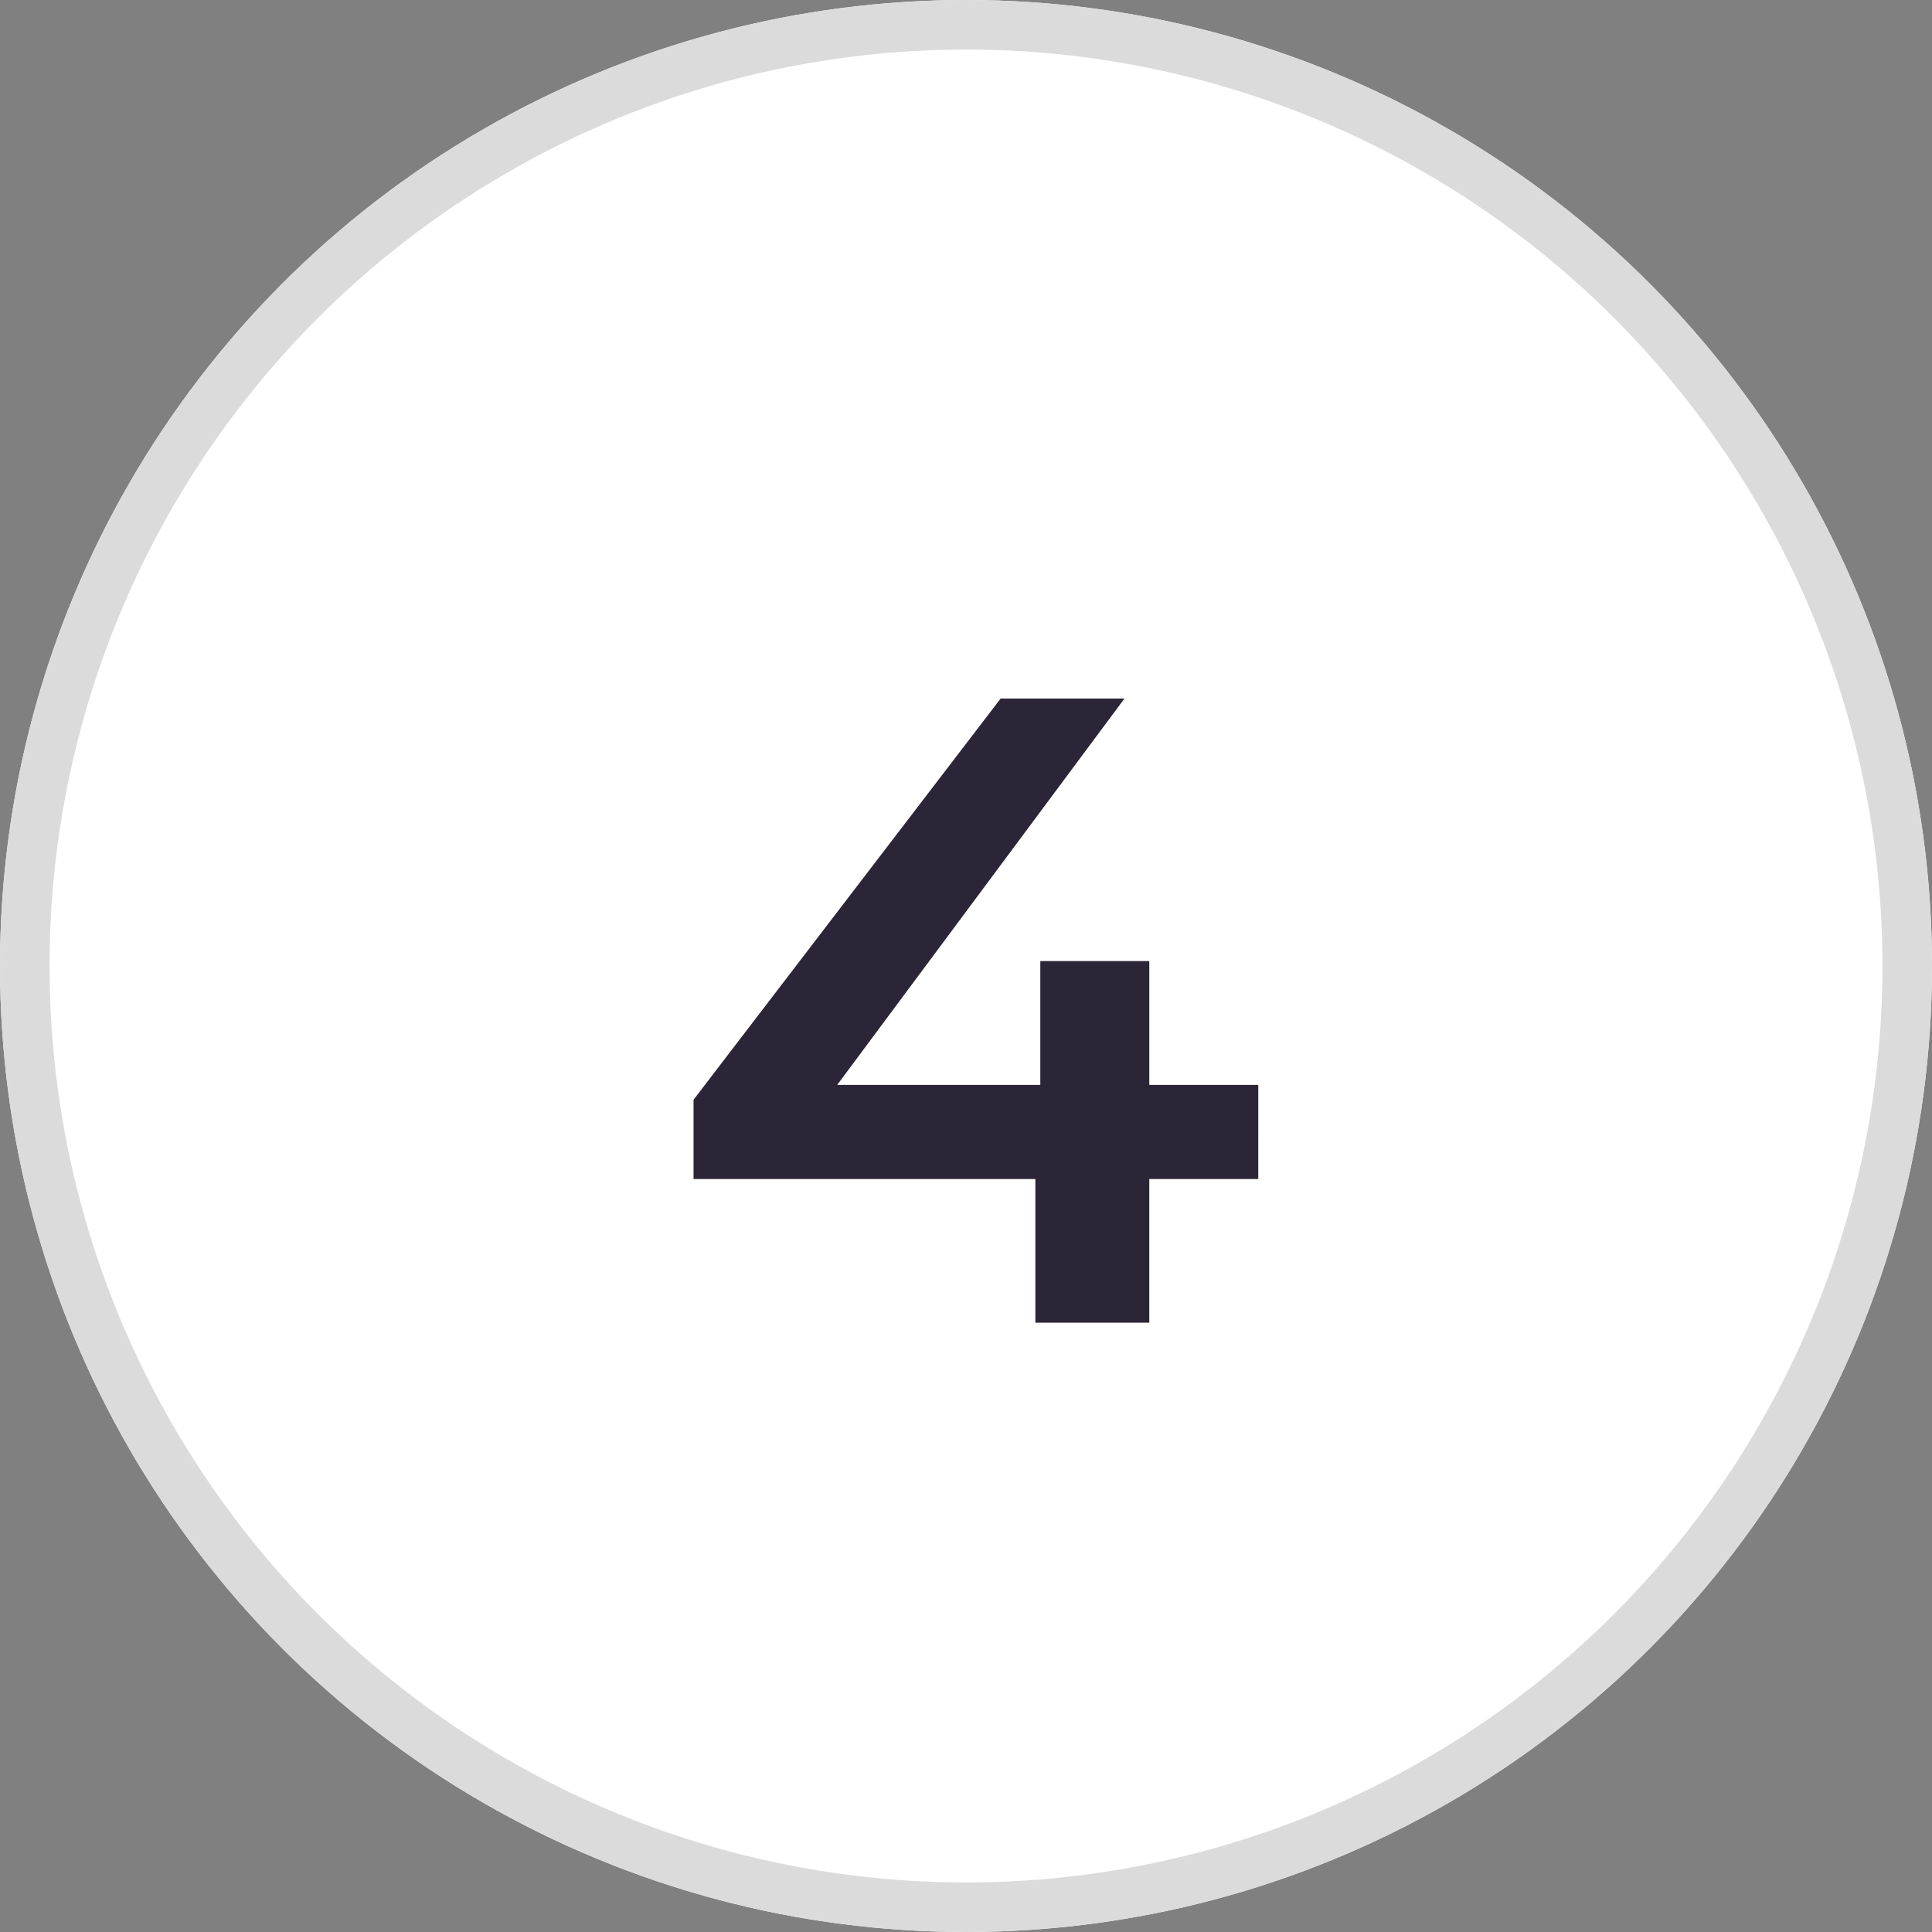
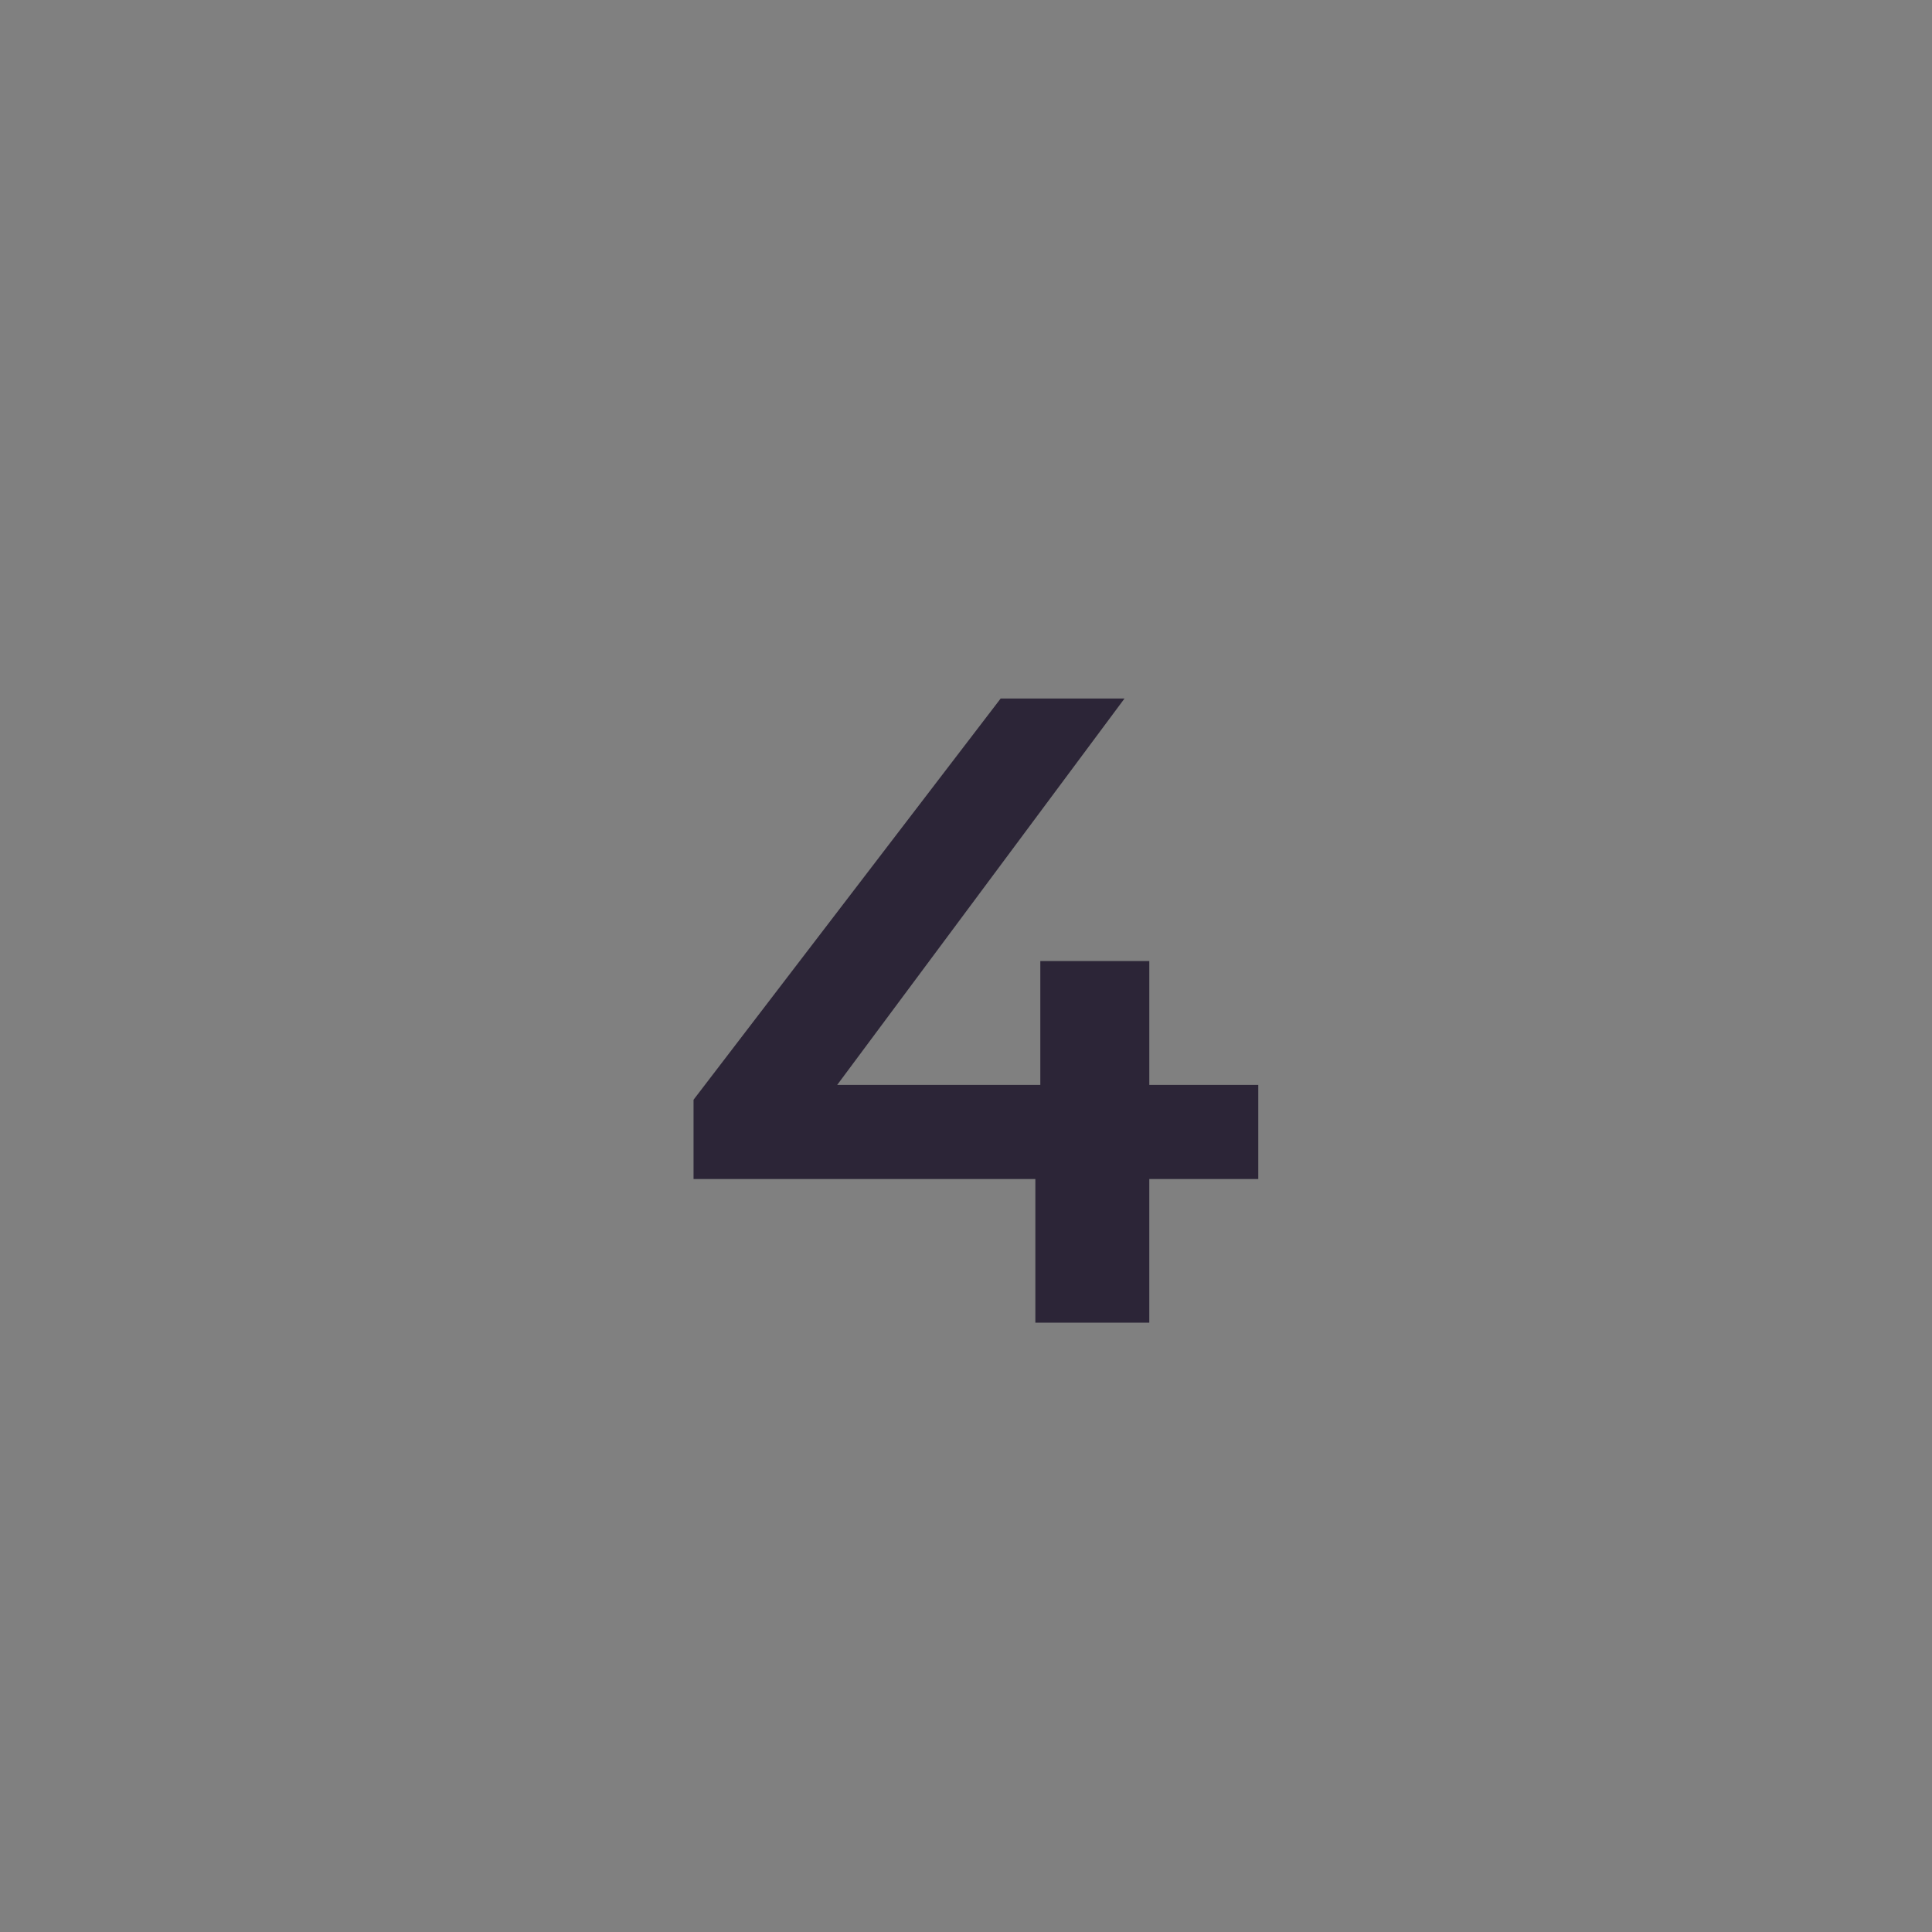
<svg xmlns="http://www.w3.org/2000/svg" version="1.1" id="Layer_1" x="0px" y="0px" viewBox="0 0 39 39" style="enable-background:new 0 0 39 39;" xml:space="preserve">
  <rect x="0" y="0" width="39" height="39" fill="#808080" stroke="none" />
  <style type="text/css">
	.st0{fill:#FFFFFF;}
	.st1{fill:none;stroke:#DBDBDB;}
	.st2{enable-background:new    ;}
	.st3{fill:#2C2537;}
</style>
  <g id="Group_26" transform="translate(-139 -944)">
    <g id="Ellipse_4" transform="translate(139 944)">
-       <circle class="st0" cx="19.5" cy="19.5" r="19.5" />
-       <circle class="st1" cx="19.5" cy="19.5" r="19" />
-     </g>
+       </g>
    <g class="st2">
      <path class="st3" d="M164.4,967.8h-2.2v2.9h-2.3v-2.9H153v-1.6l6.2-8.1h2.5l-5.8,7.8h4.1v-2.5h2.2v2.5h2.2V967.8z" />
    </g>
  </g>
</svg>